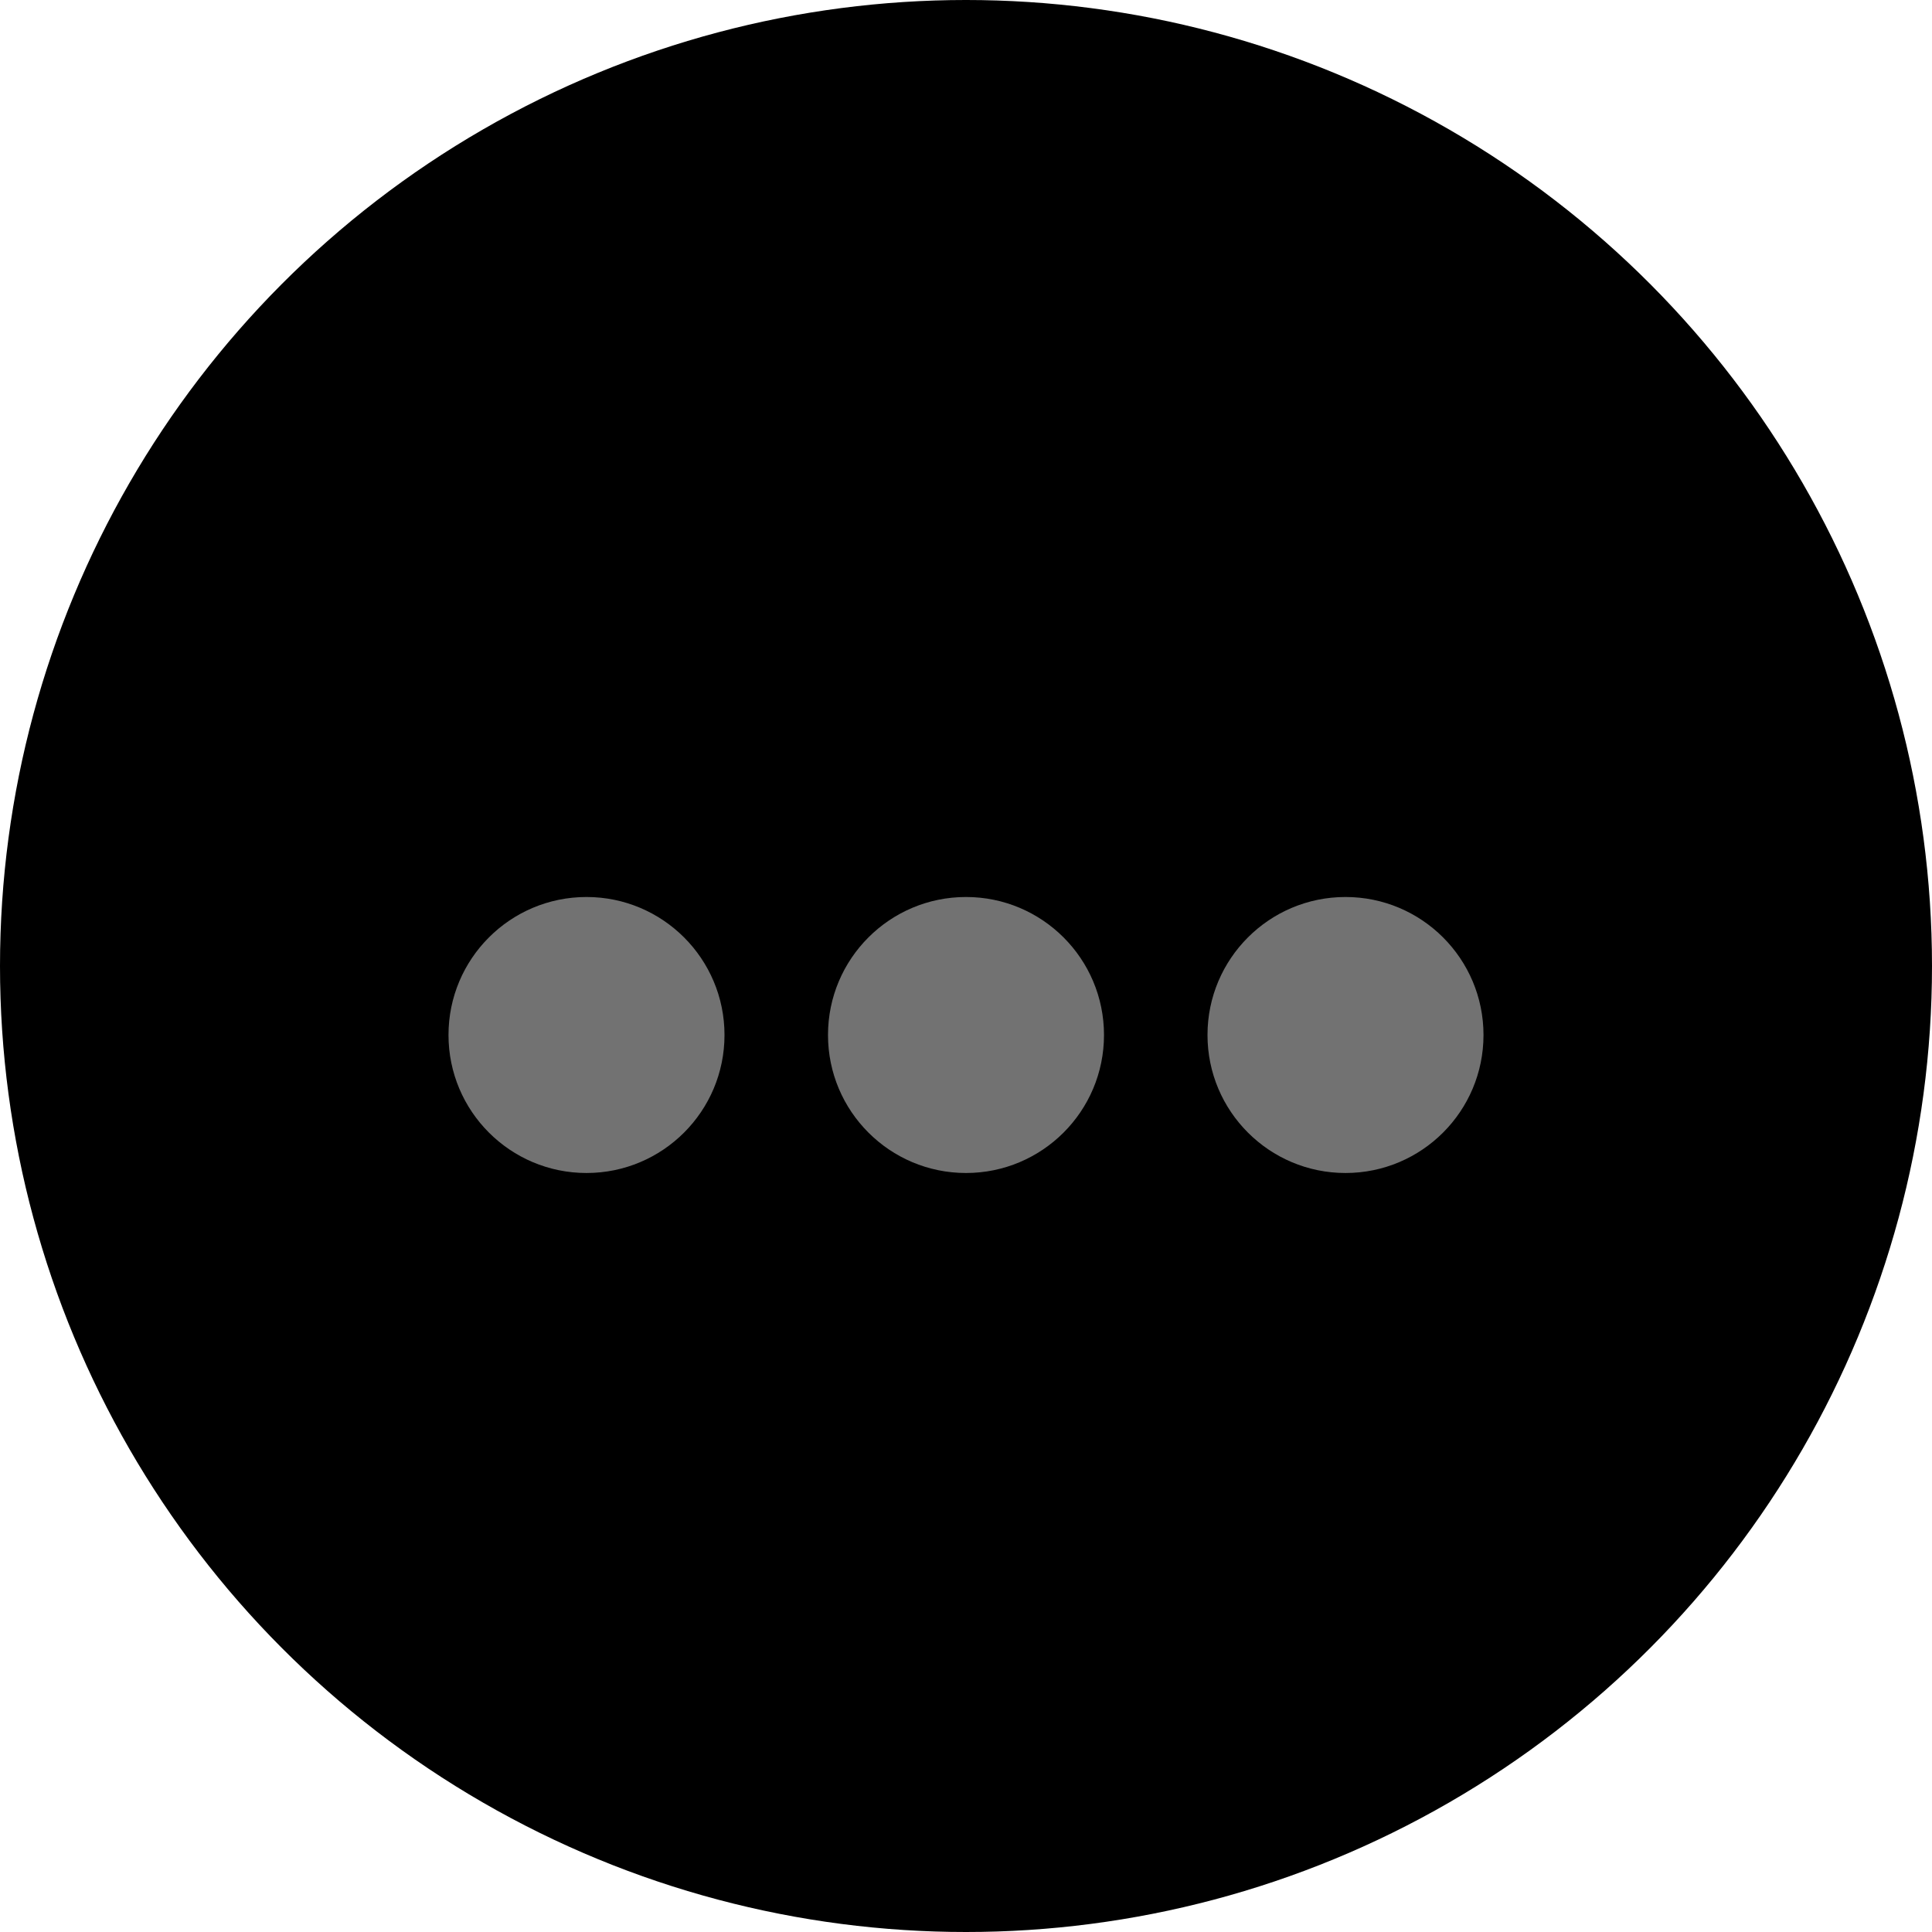
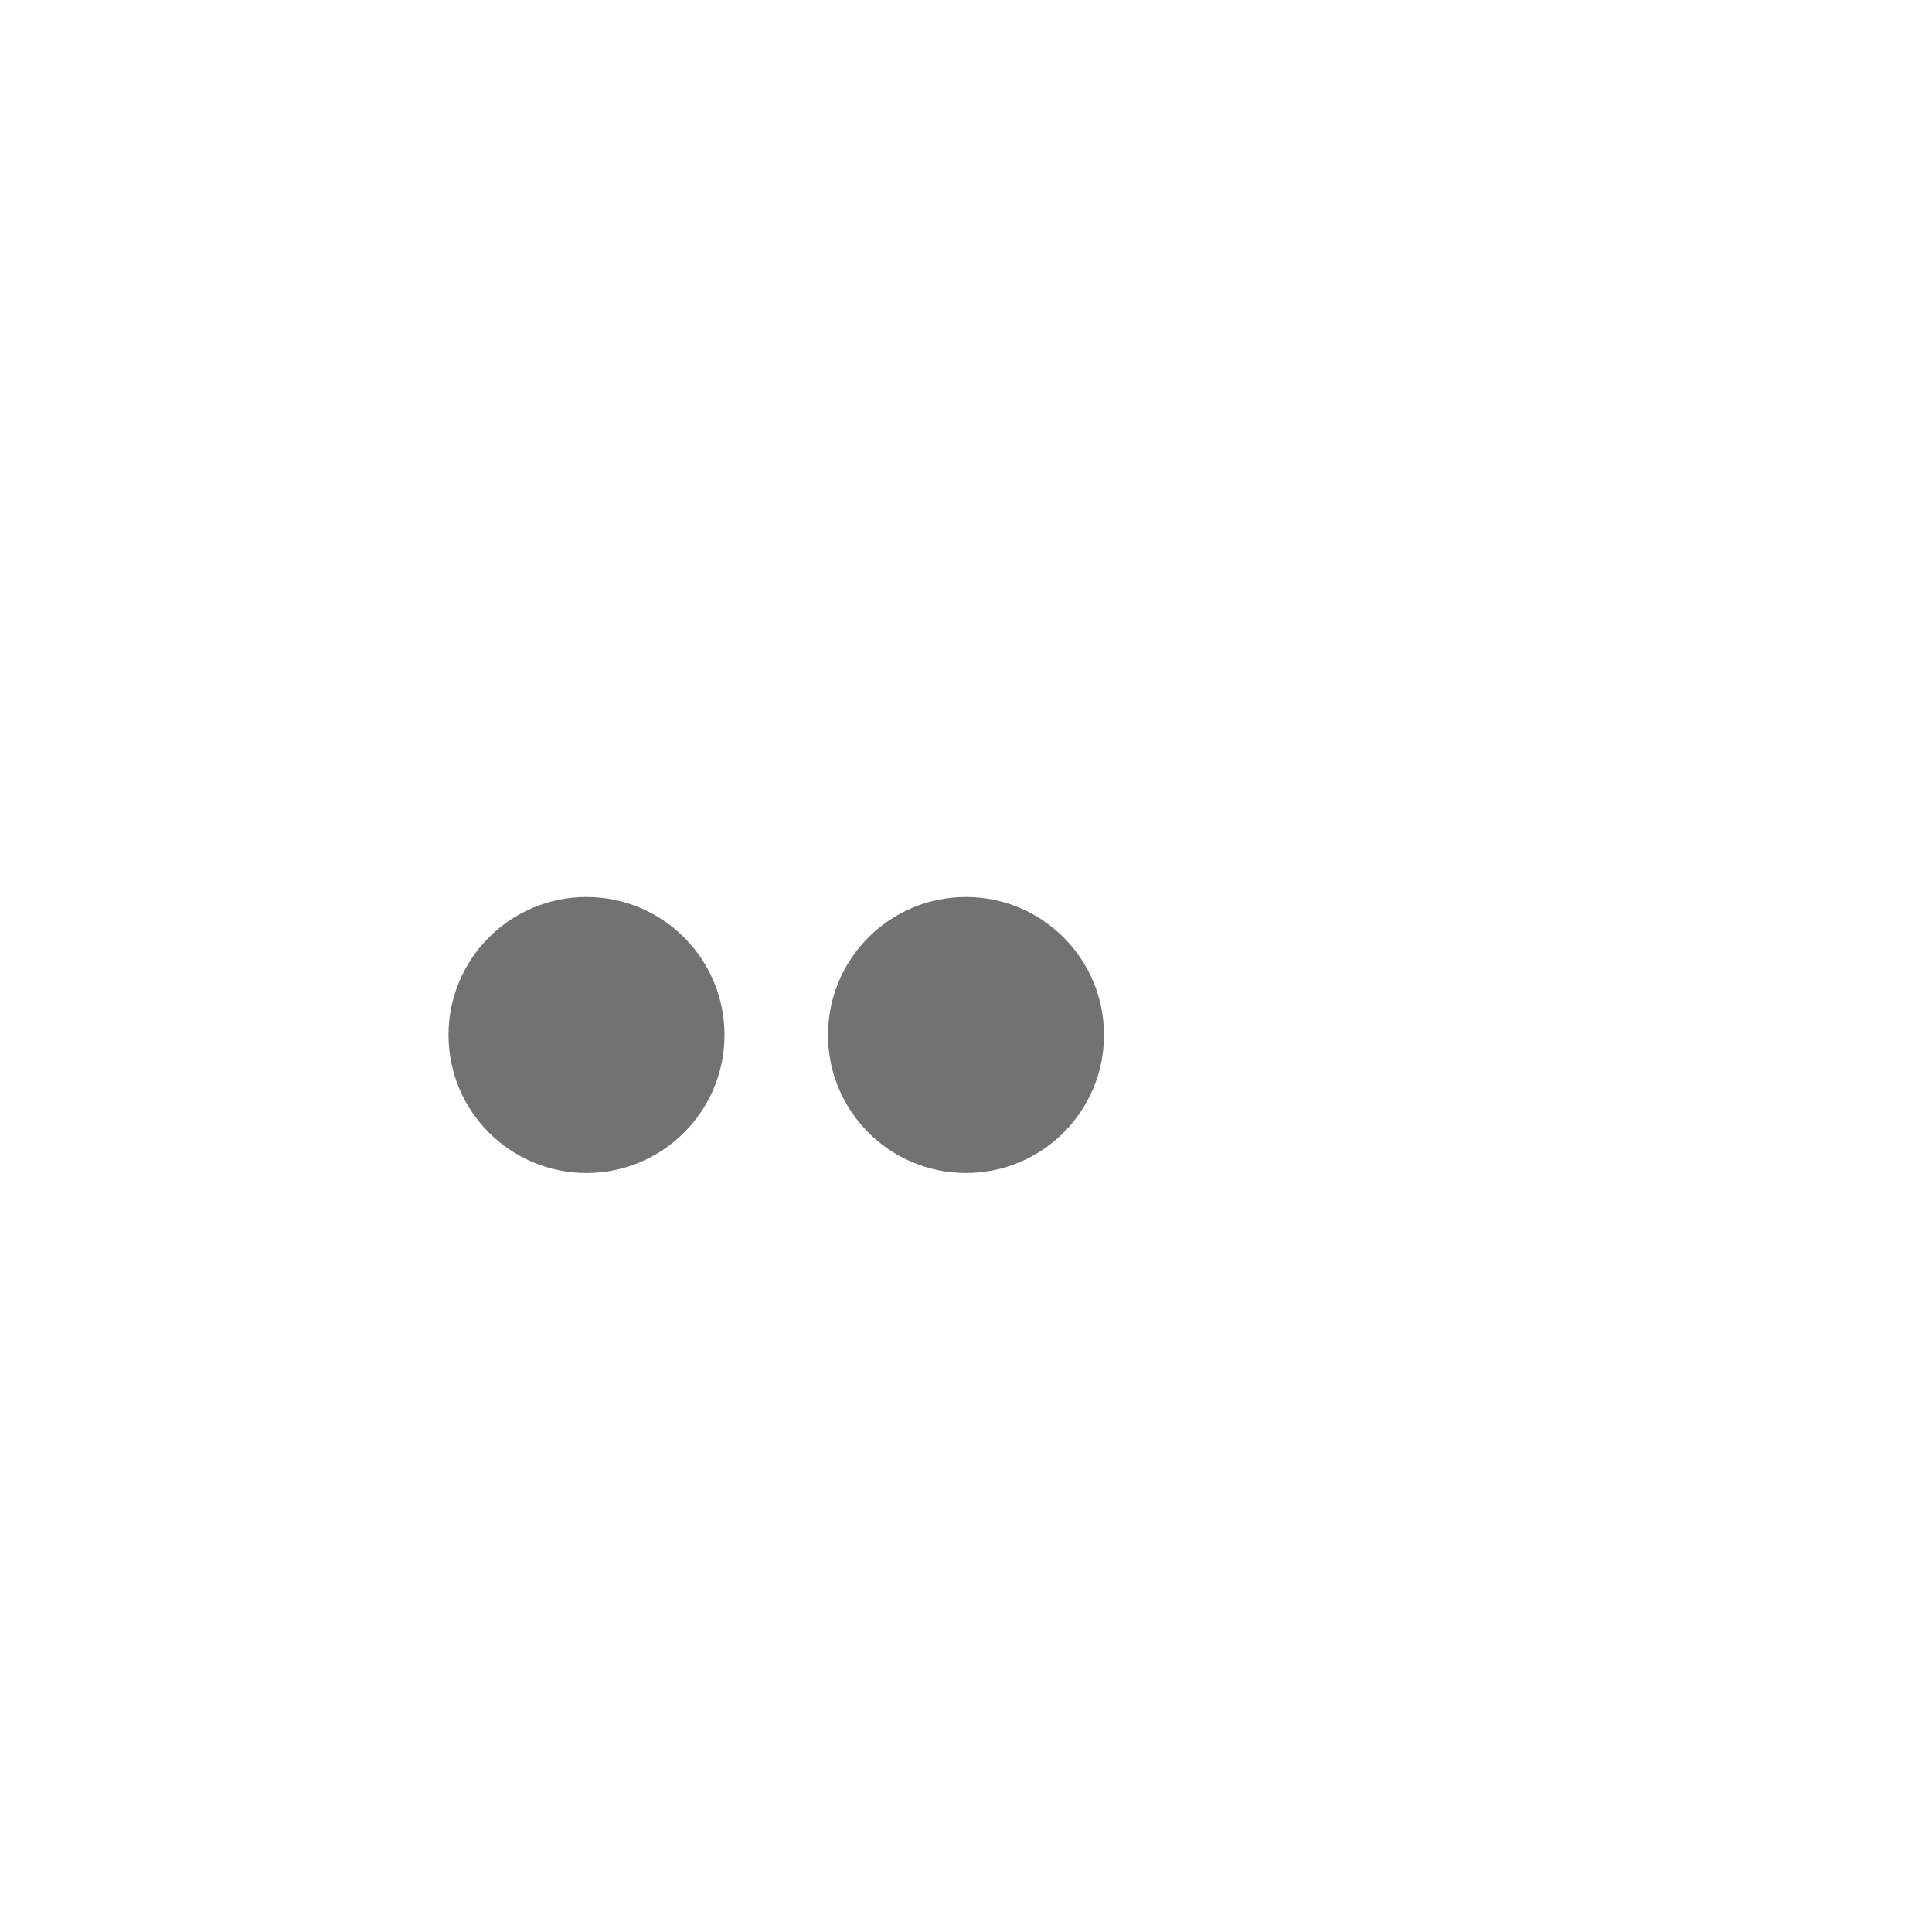
<svg xmlns="http://www.w3.org/2000/svg" width="56" height="56" viewBox="0 0 56 56">
  <g transform="translate(-1818 -13)">
-     <circle cx="28" cy="28" r="28" transform="translate(1818 13)" />
    <circle cx="4" cy="4" r="4" transform="translate(1831 39)" fill="#727272" />
    <circle cx="4" cy="4" r="4" transform="translate(1842 39)" fill="#727272" />
-     <circle cx="4" cy="4" r="4" transform="translate(1853 39)" fill="#727272" />
  </g>
</svg>